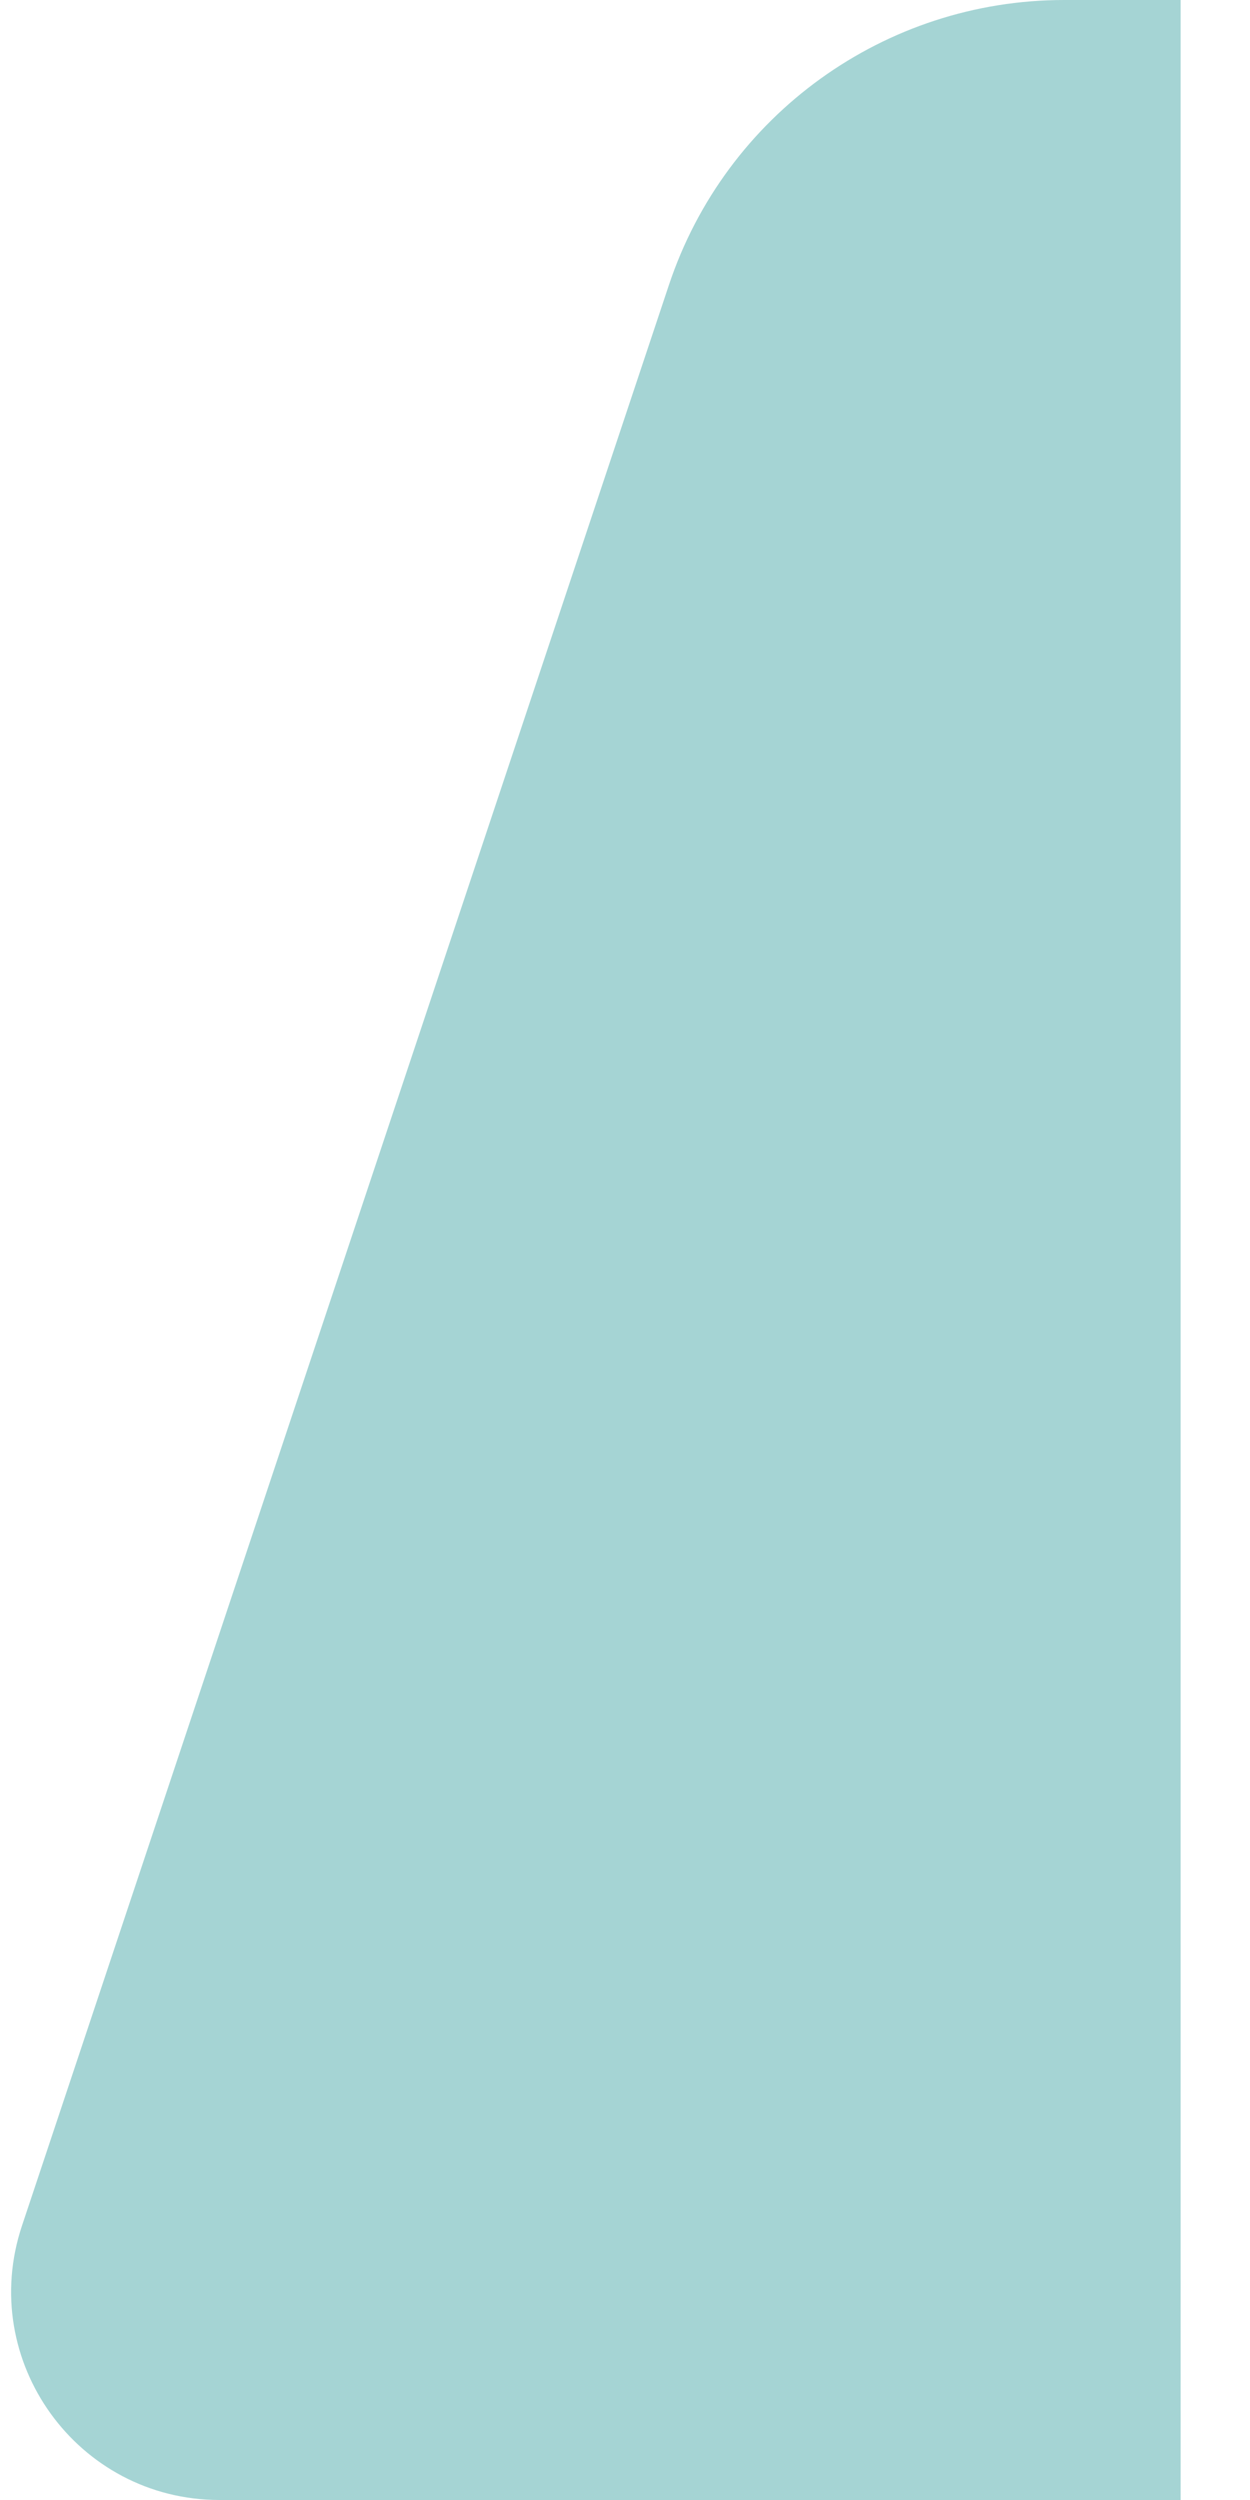
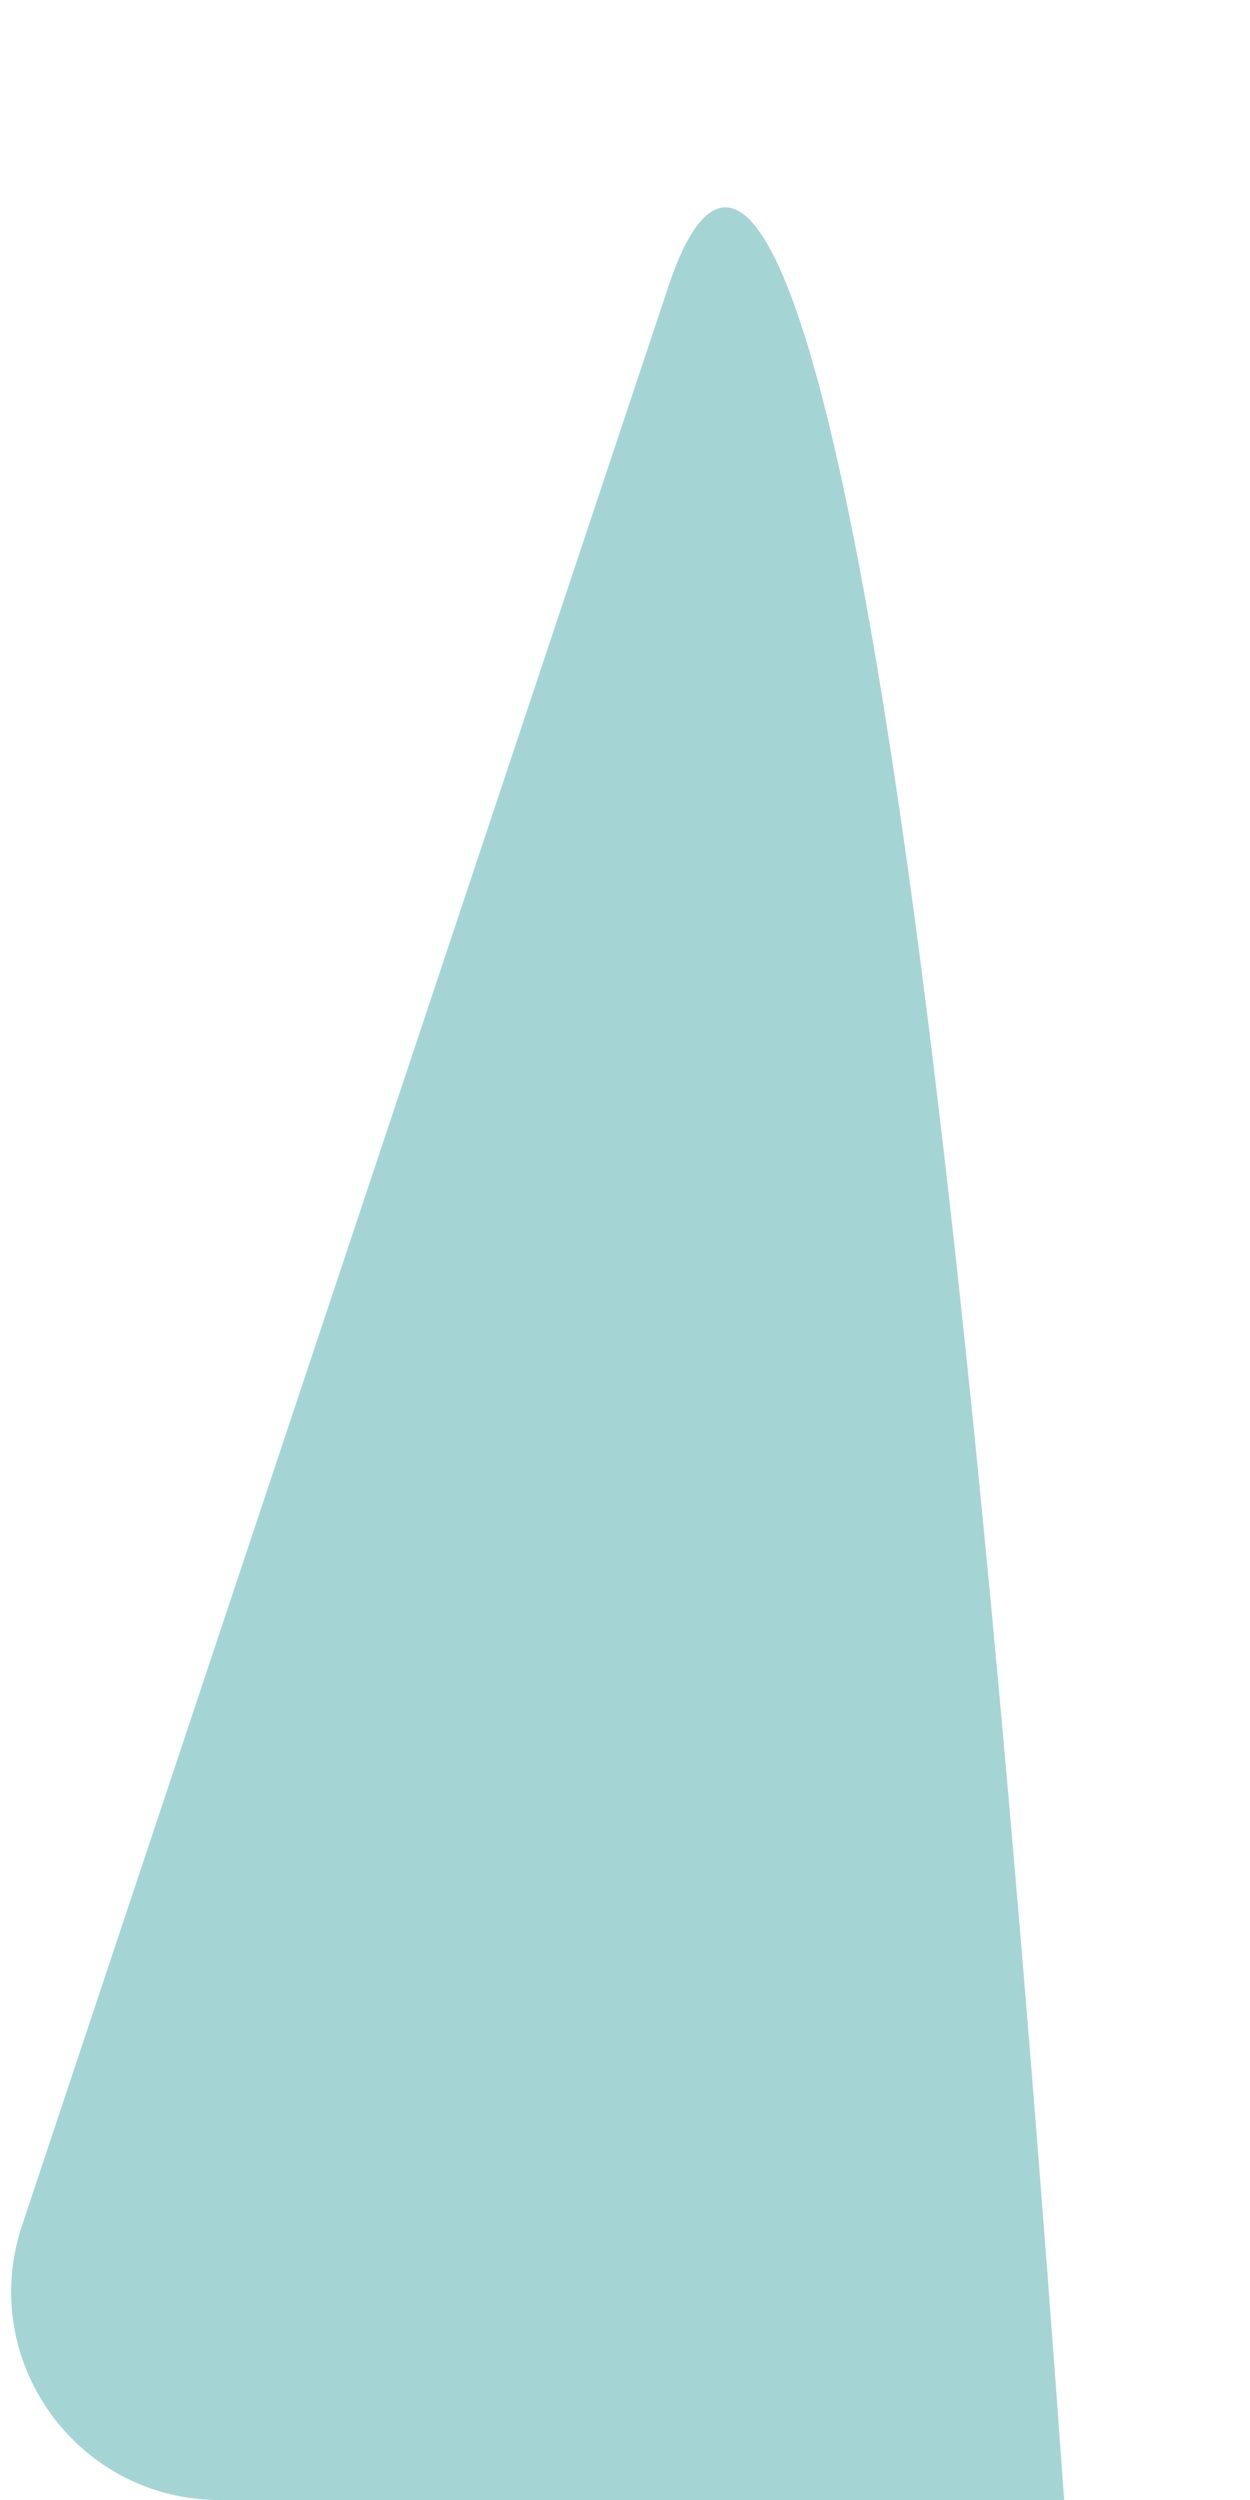
<svg xmlns="http://www.w3.org/2000/svg" width="12" height="24" viewBox="0 0 12 24" fill="none">
-   <path d="M2.108 24H11.334V0H10.216C8.495 0 6.966 1.102 6.422 2.735L0.211 21.367C-0.221 22.663 0.743 24 2.108 24Z" fill="#A5D4D4" />
+   <path d="M2.108 24H11.334H10.216C8.495 0 6.966 1.102 6.422 2.735L0.211 21.367C-0.221 22.663 0.743 24 2.108 24Z" fill="#A5D4D4" />
</svg>